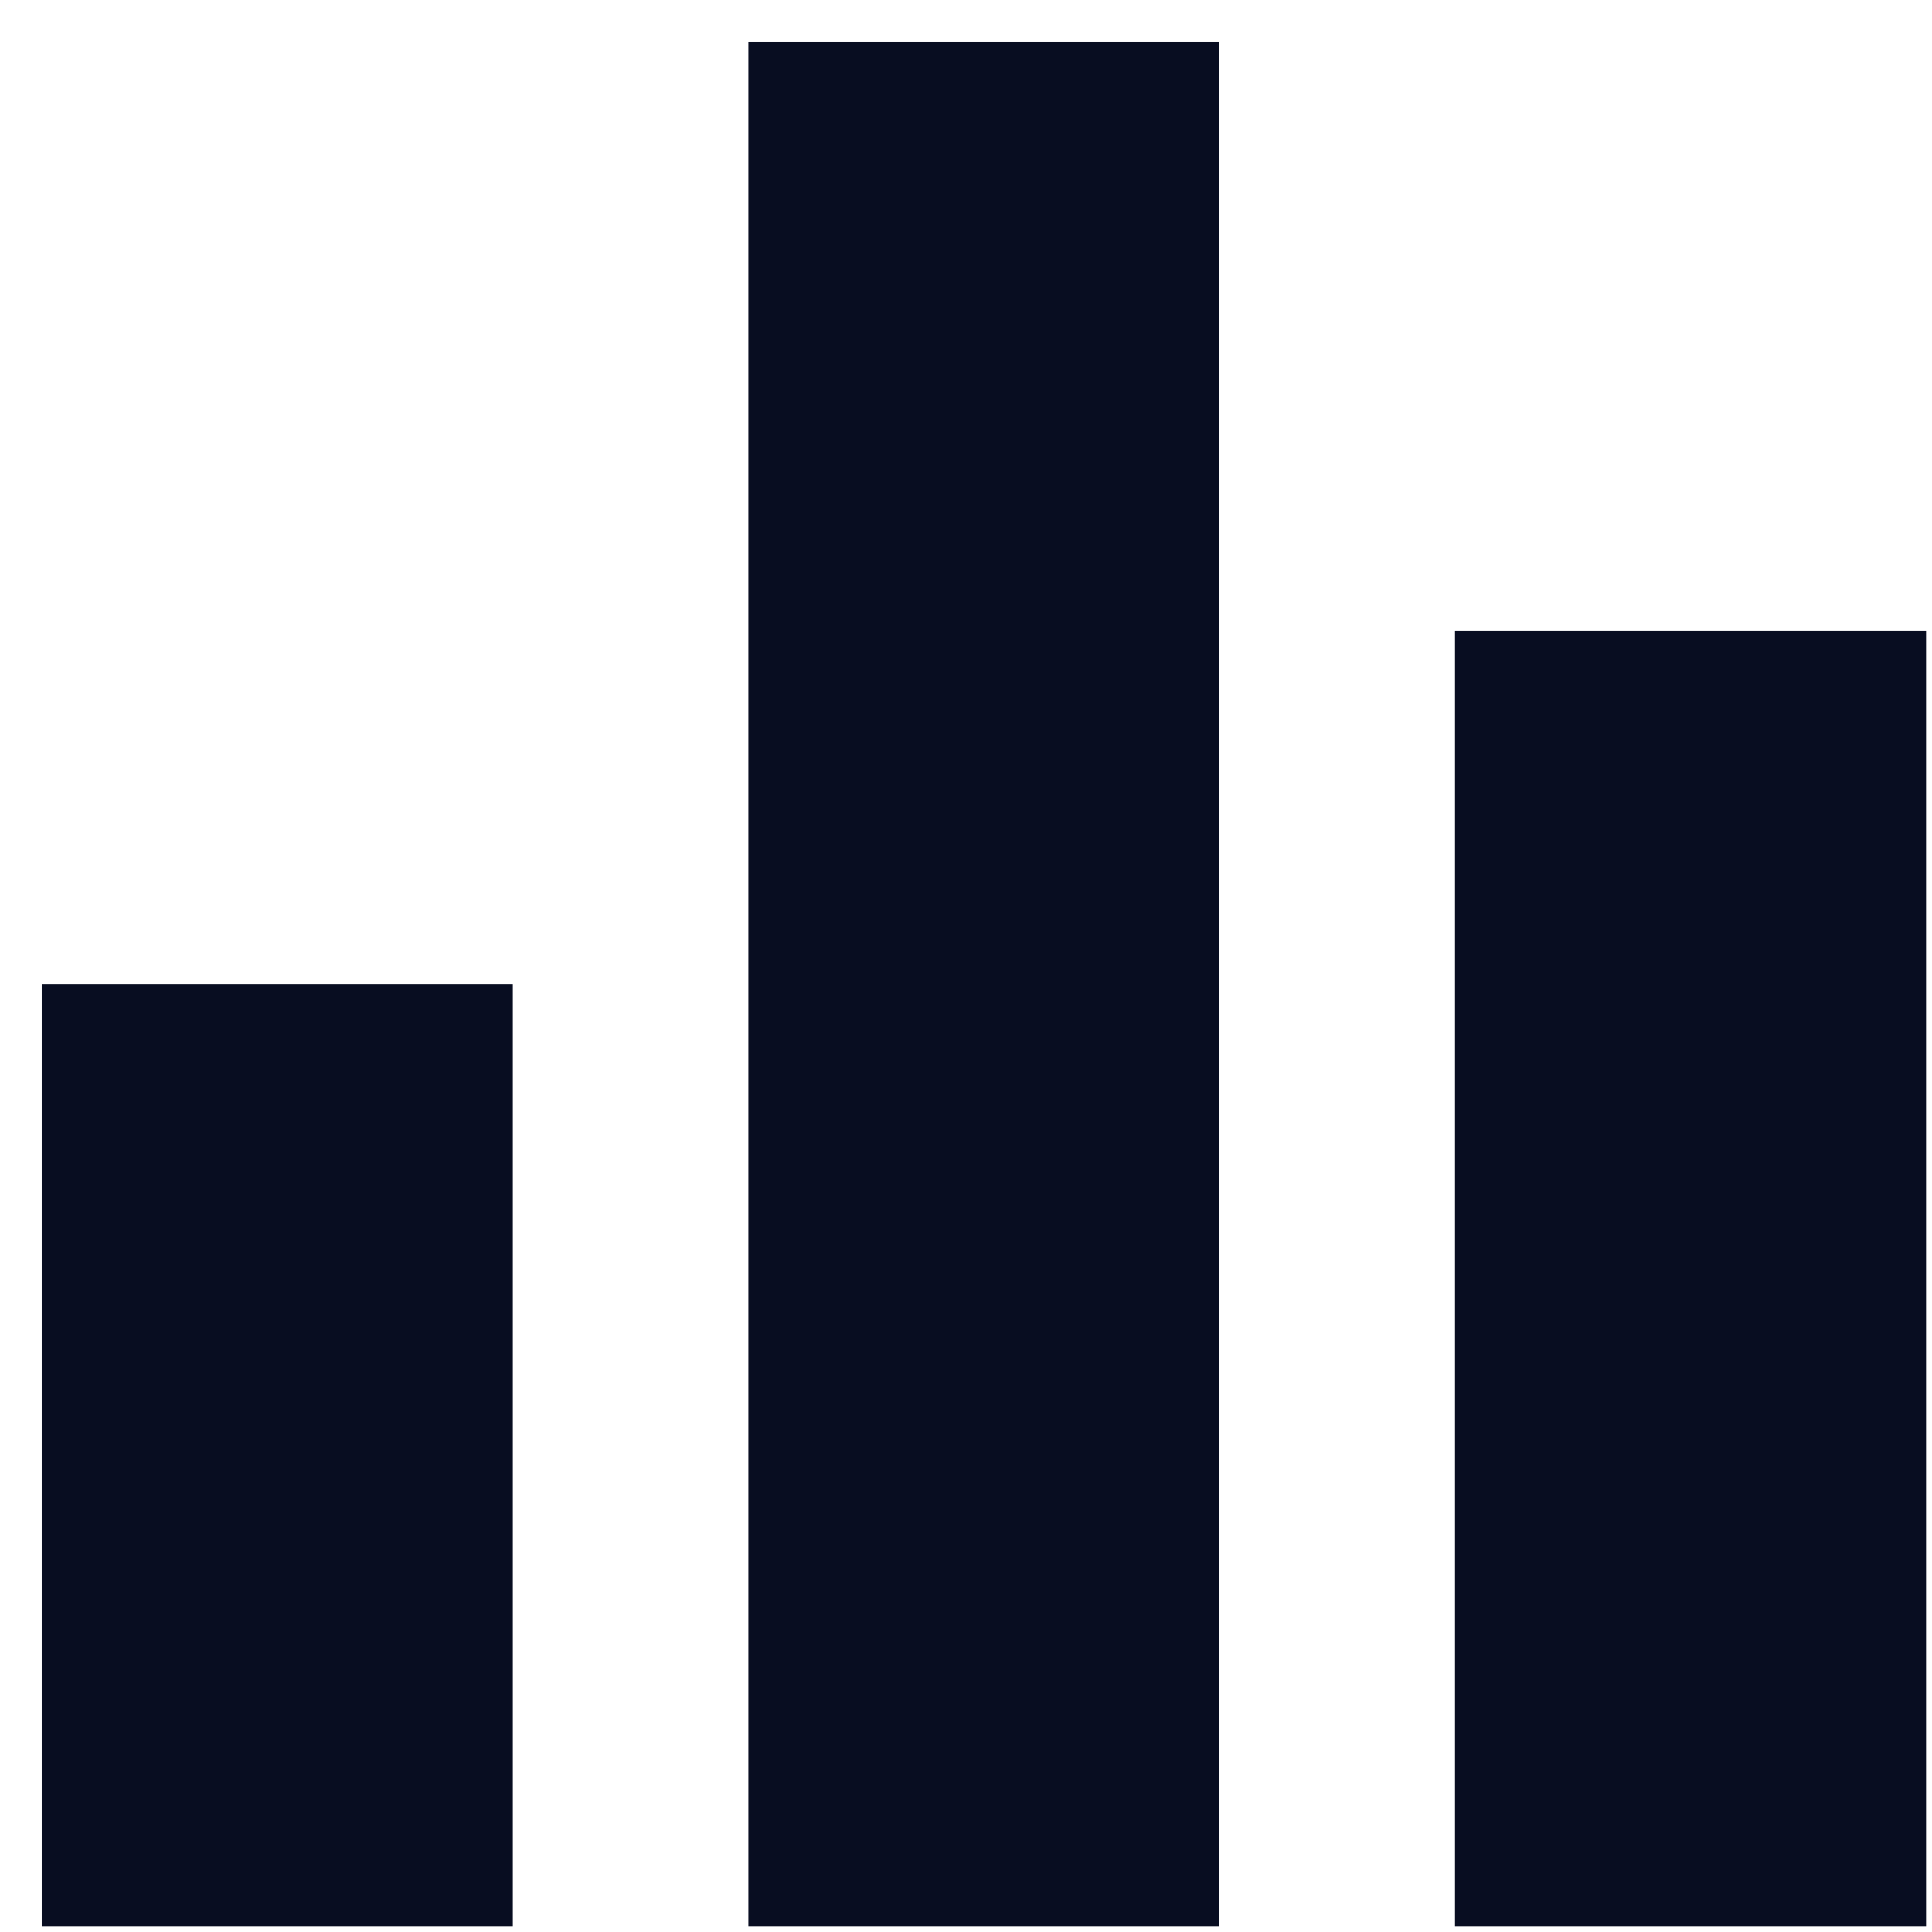
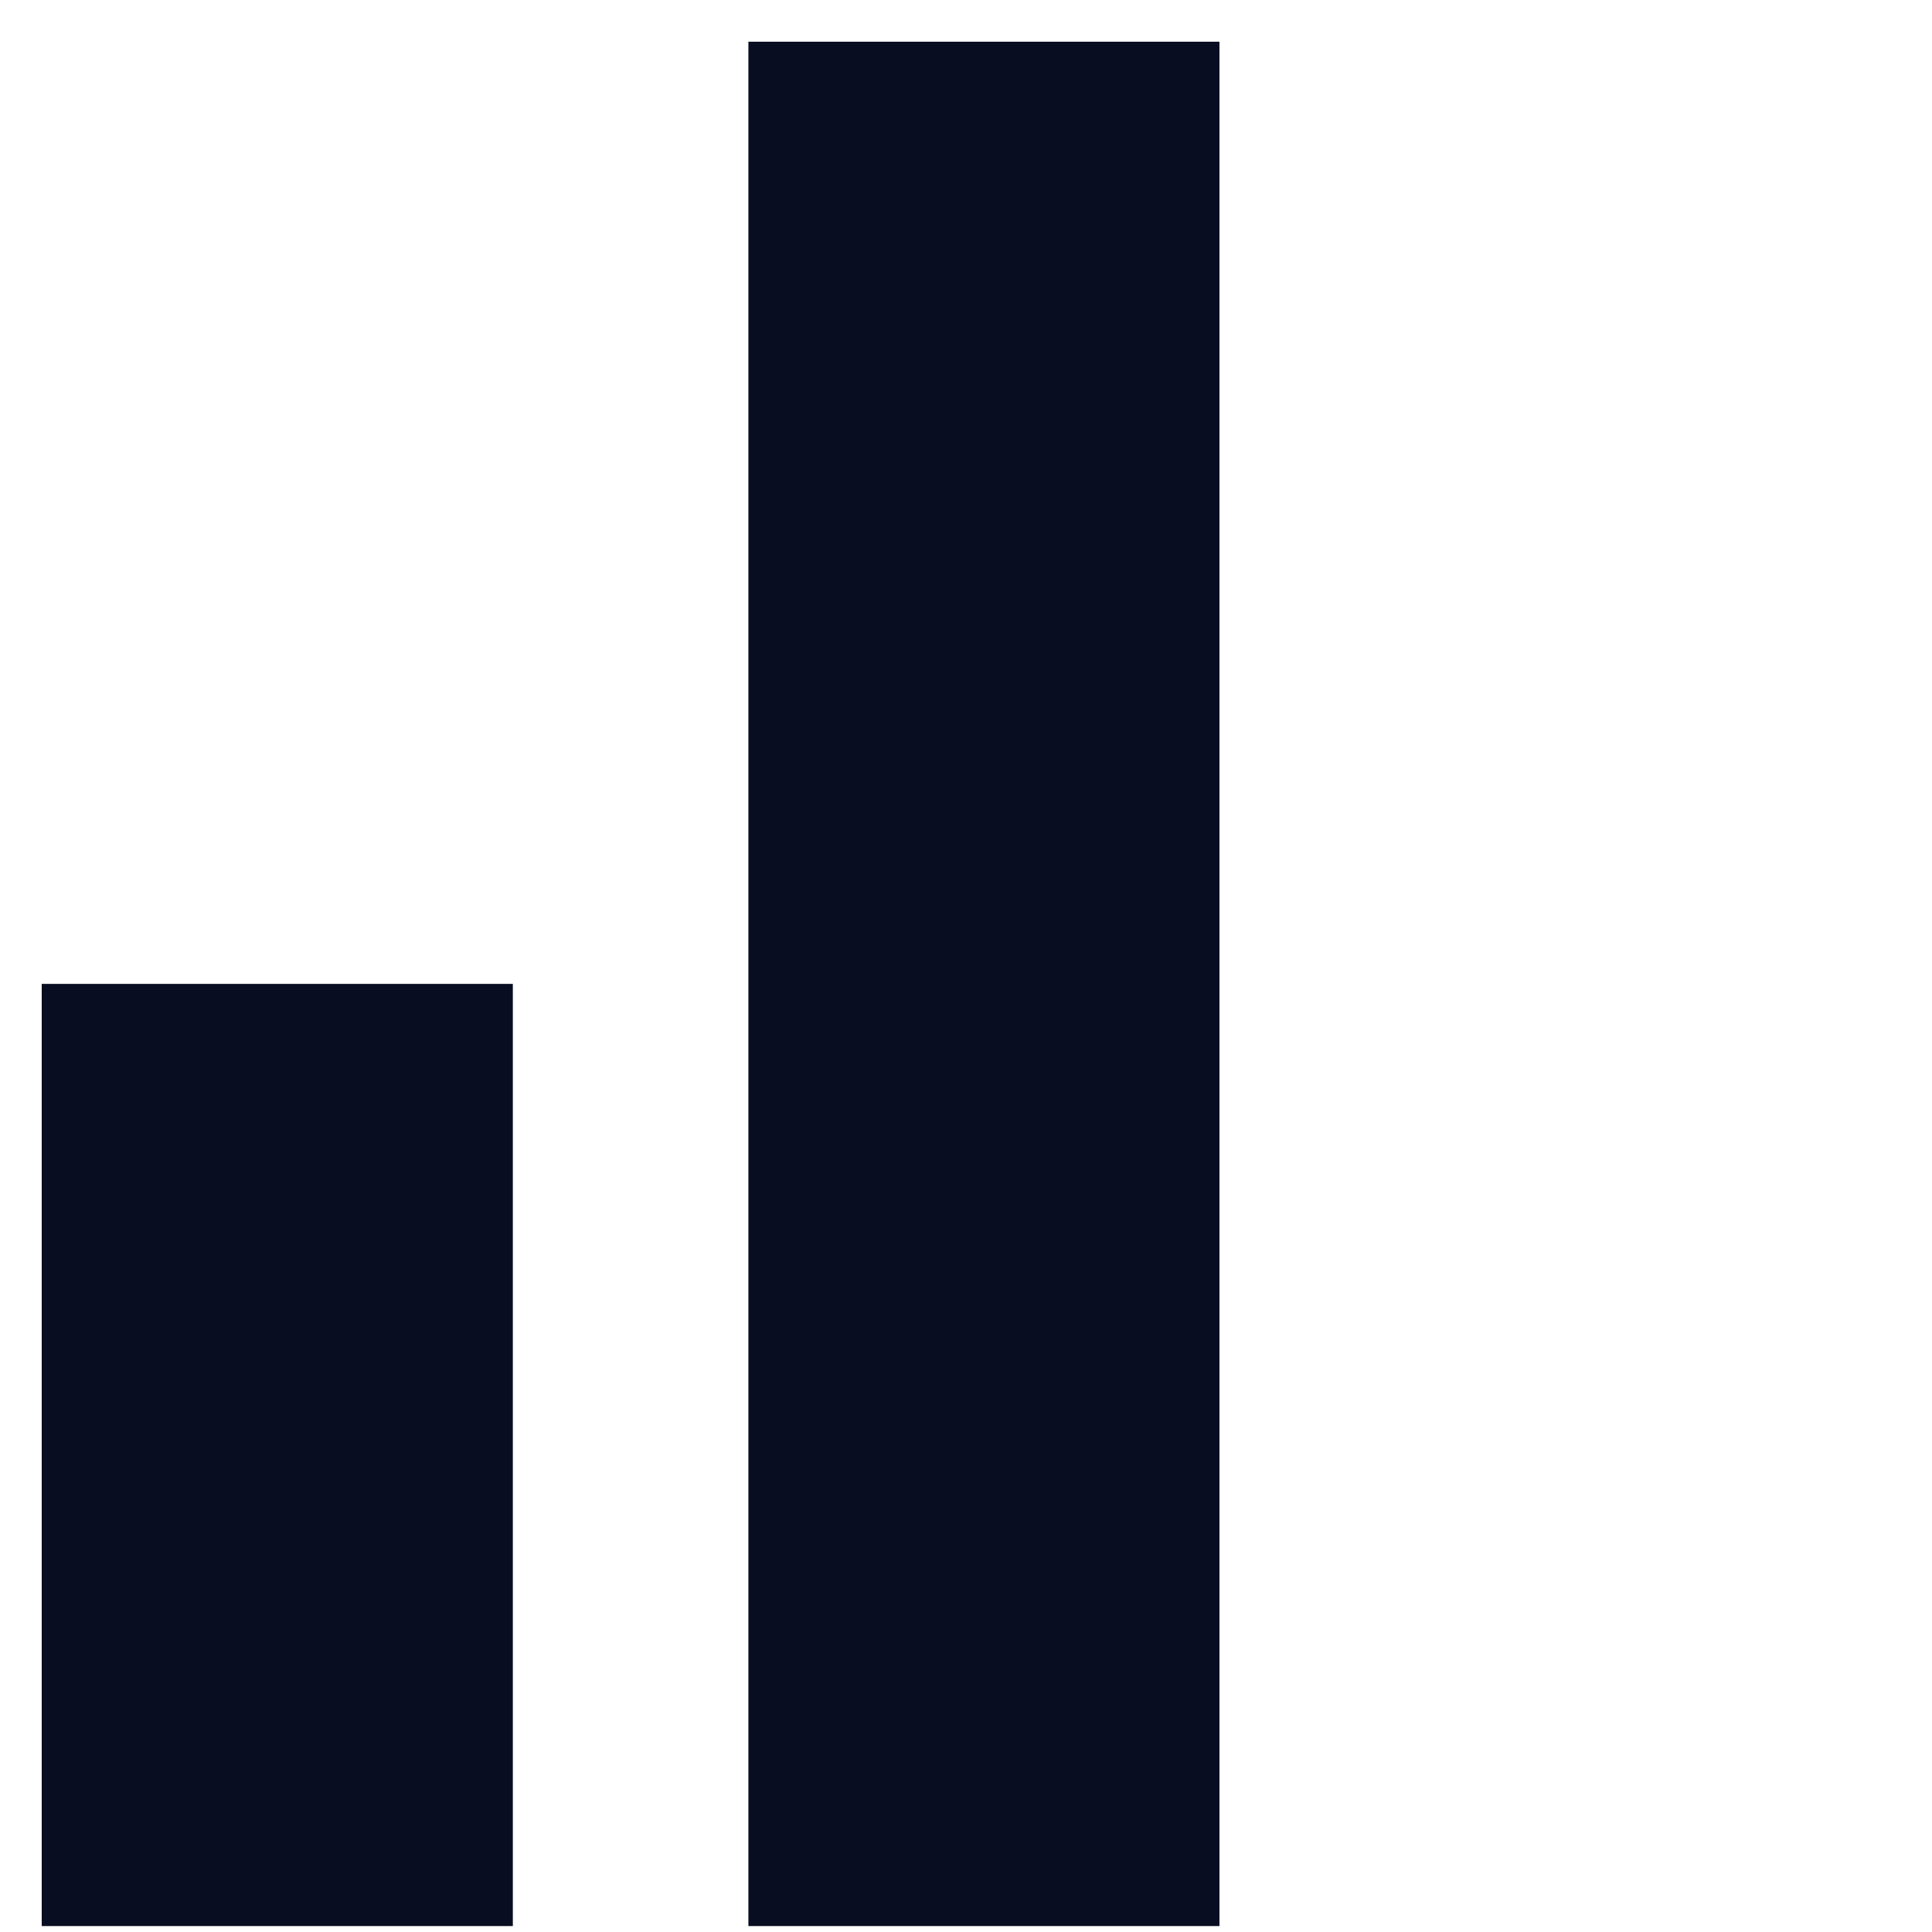
<svg xmlns="http://www.w3.org/2000/svg" width="27" height="27" viewBox="0 0 27 27" fill="none">
-   <path d="M0.583 26.917V13.75H7.167V26.917H0.583ZM10.459 26.917V0.583H17.042V26.917H10.459ZM20.334 26.917V8.812H26.917V26.917H20.334Z" fill="#080D21" />
+   <path d="M0.583 26.917V13.75H7.167V26.917H0.583ZM10.459 26.917V0.583H17.042V26.917H10.459ZM20.334 26.917H26.917V26.917H20.334Z" fill="#080D21" />
</svg>